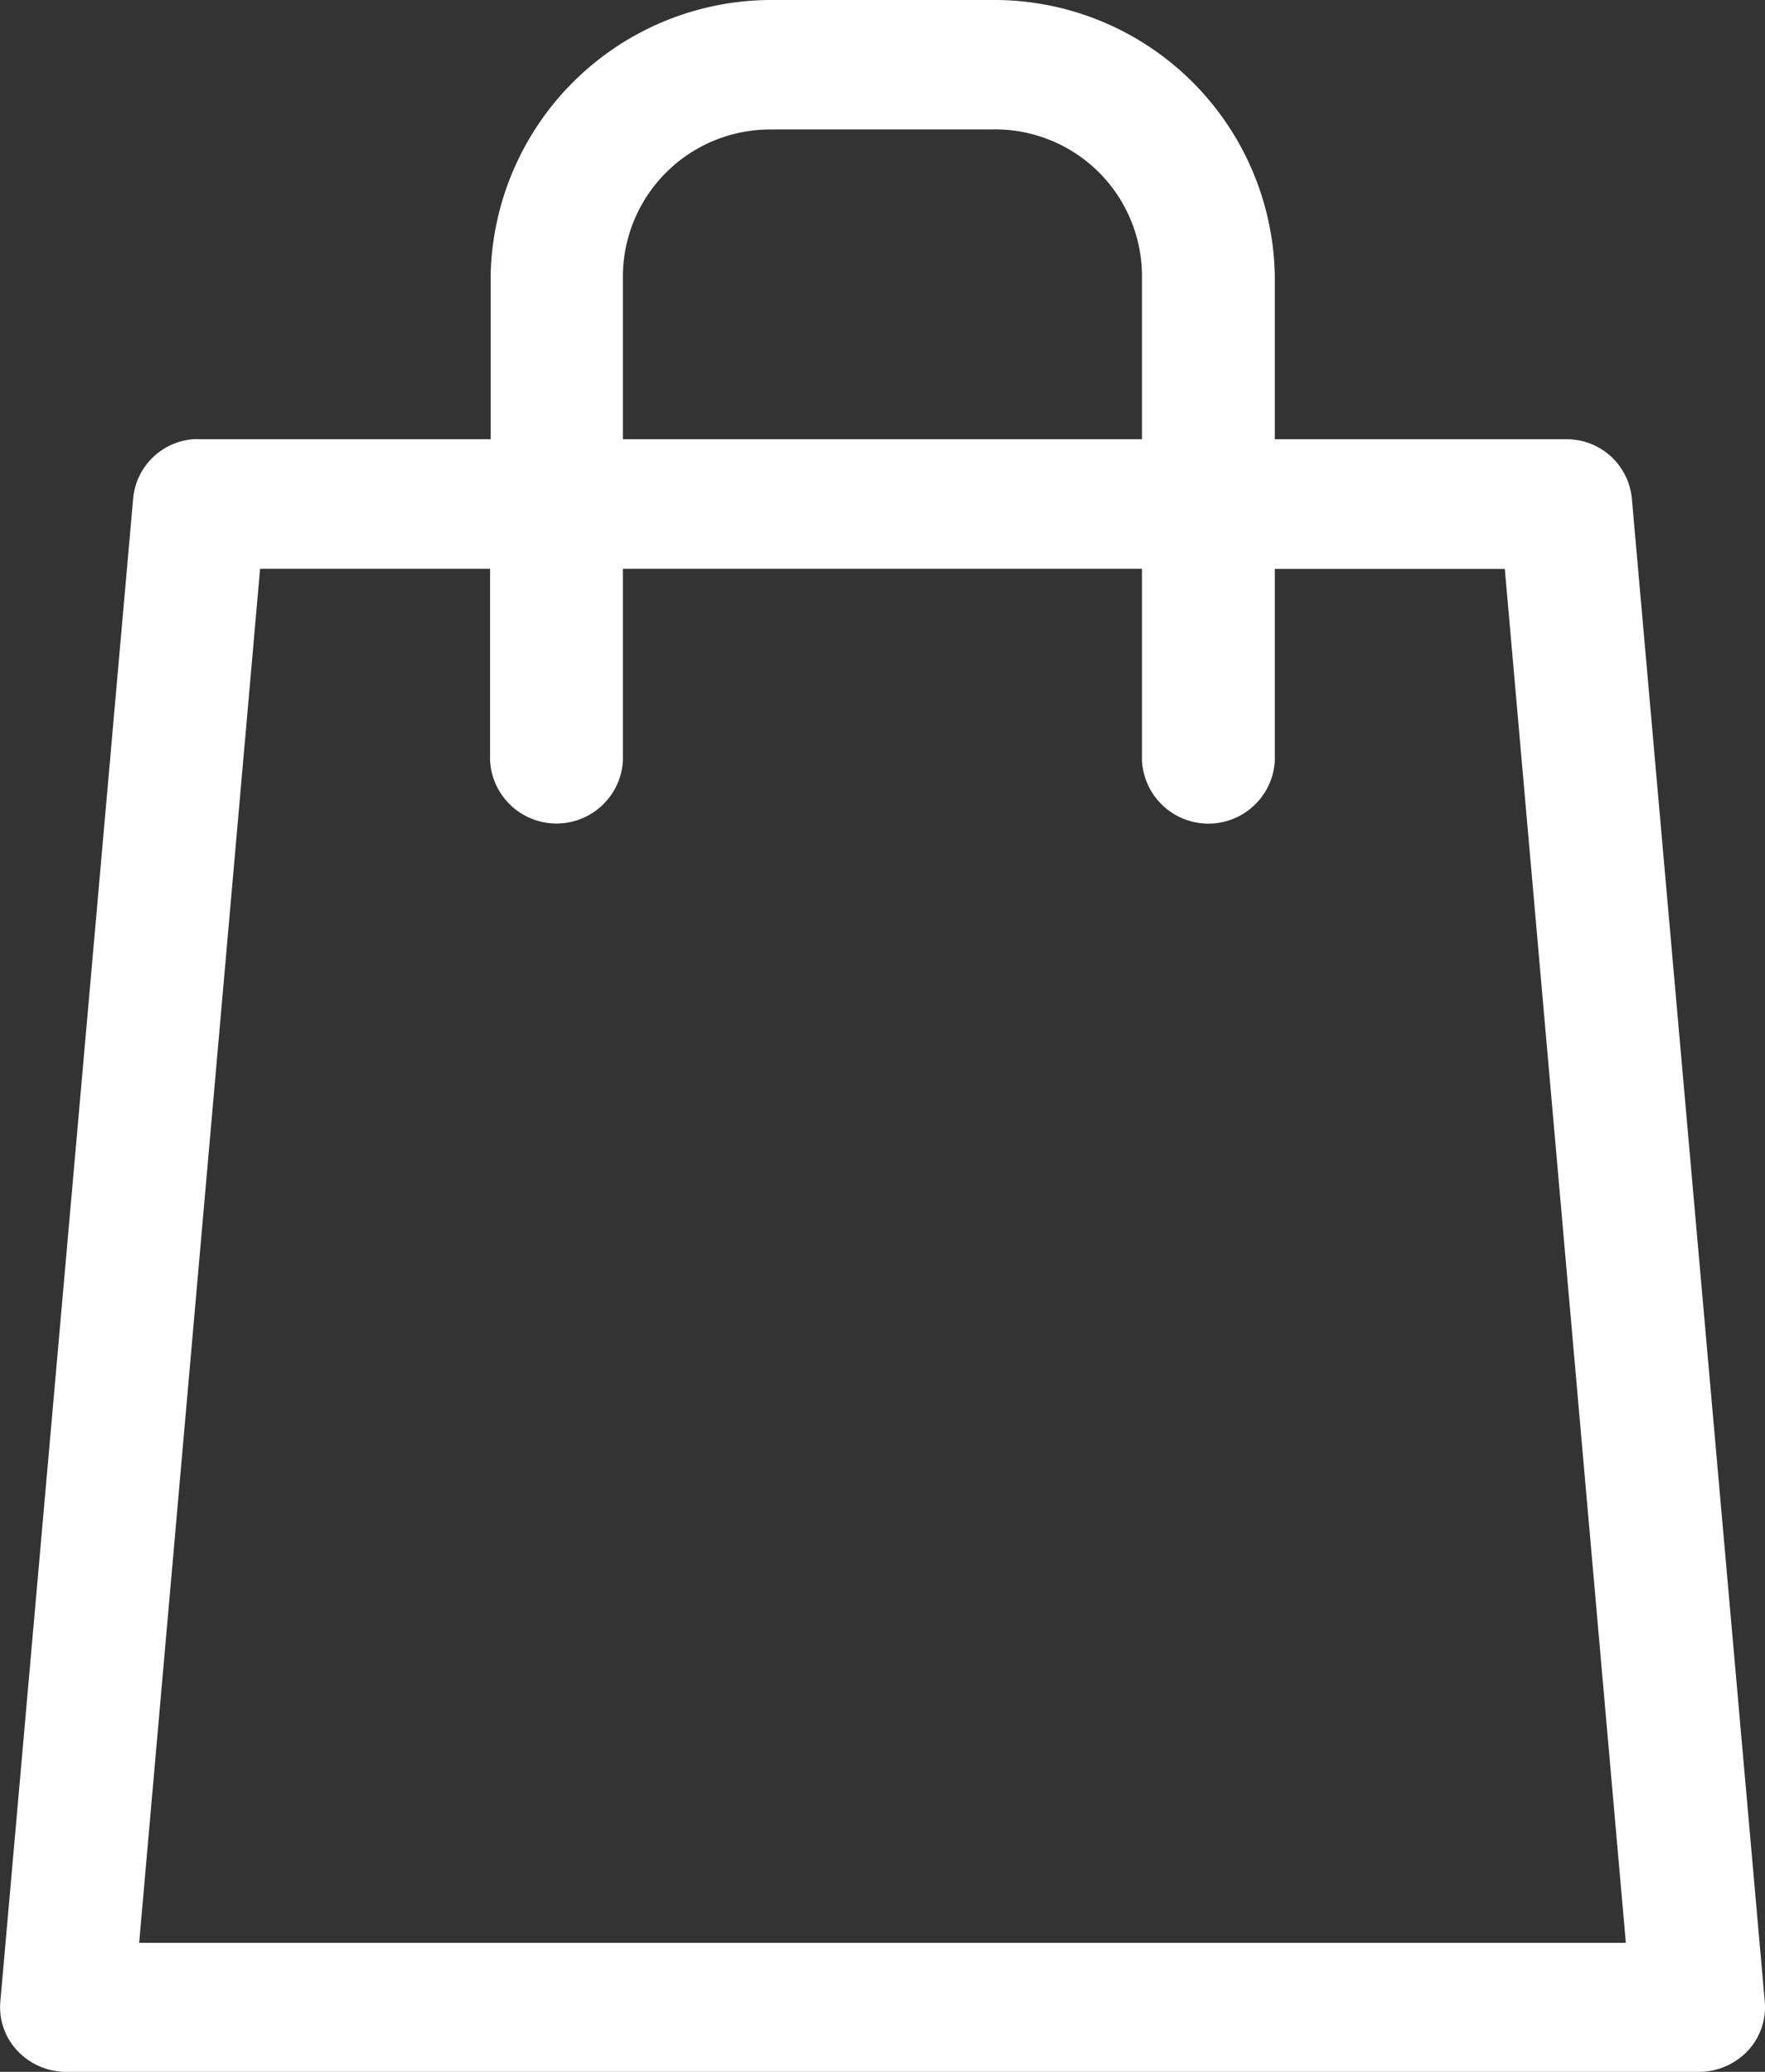
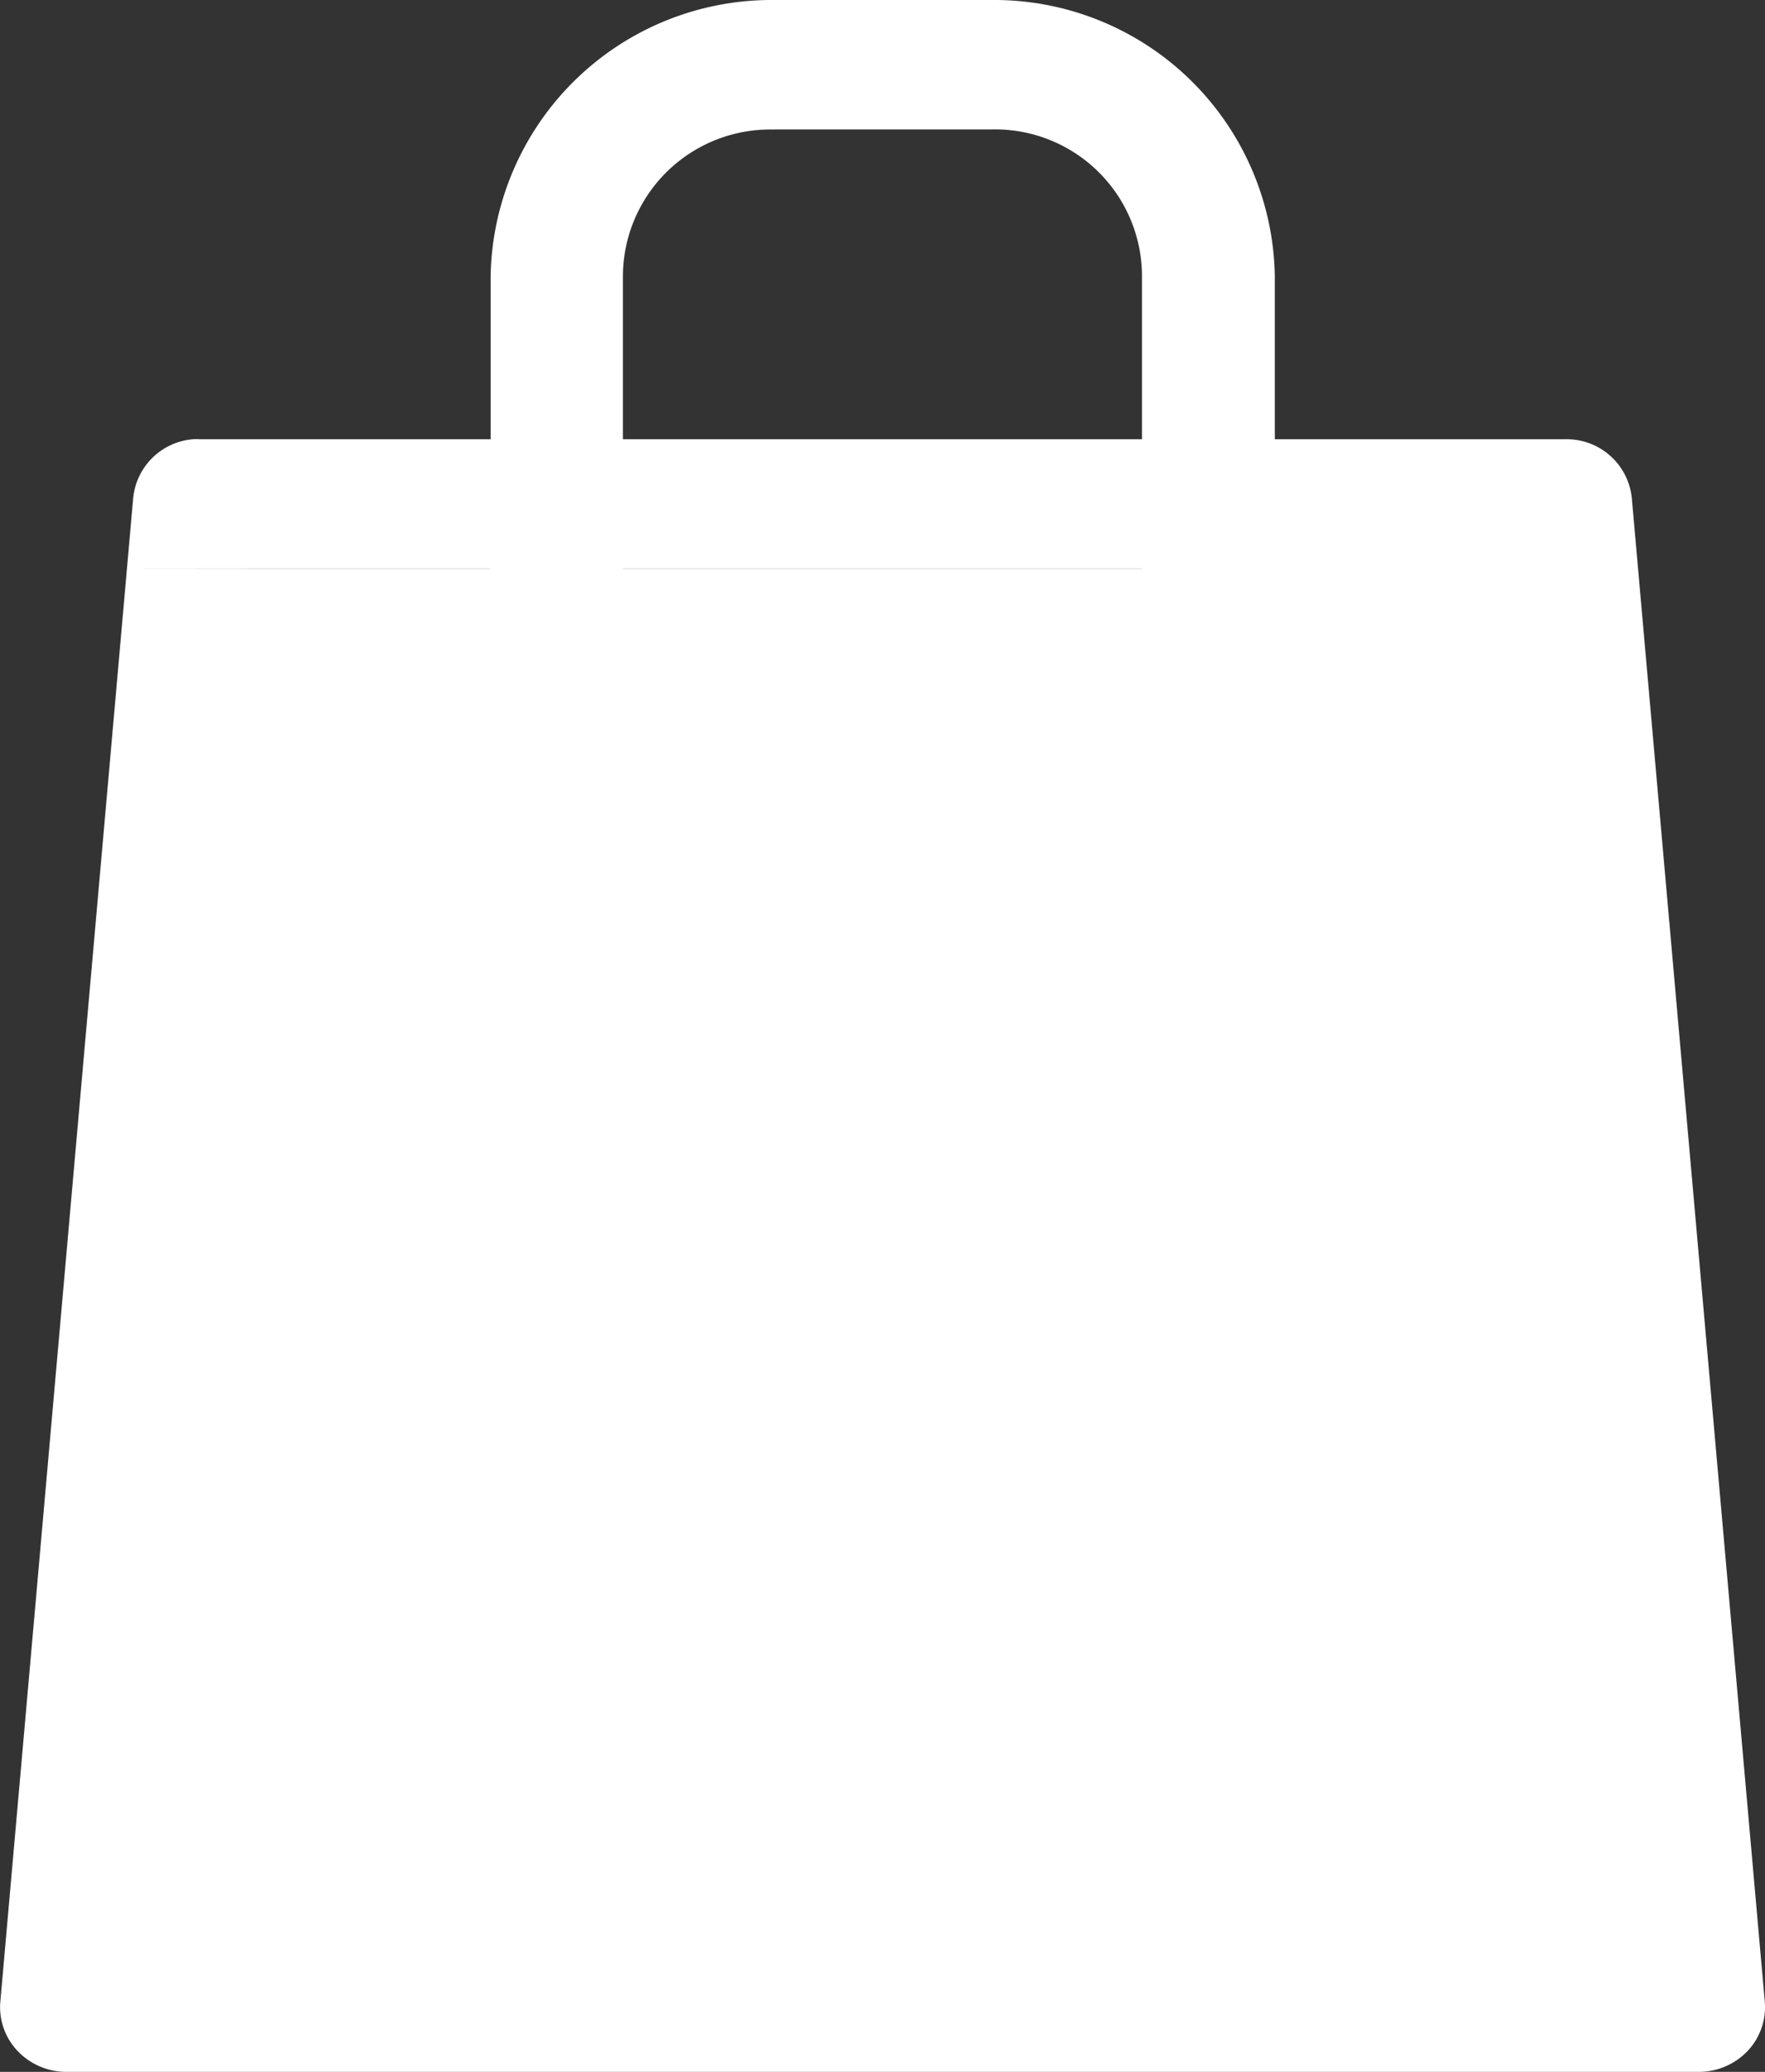
<svg xmlns="http://www.w3.org/2000/svg" width="16.185" height="19" viewBox="0 0 16.185 19">
  <rect x="0" y="0" width="16.185" height="19" fill="#333333" stroke="none" />
-   <path id="bag" d="M15.587,0a2.577,2.577,0,0,0-2.6,2.534V4.028H10.316a.387.387,0,0,0-.059,0,.6.6,0,0,0-.548.543L8.491,18.357a.582.582,0,0,0,.158.451A.616.616,0,0,0,9.1,19H24.064a.618.618,0,0,0,.449-.191.586.586,0,0,0,.158-.452L23.452,4.571a.6.6,0,0,0-.607-.543H20.178V2.534A2.574,2.574,0,0,0,17.579,0Zm0,1.187h1.992a1.347,1.347,0,0,1,1.381,1.346V4.028H14.2V2.534a1.35,1.35,0,0,1,1.385-1.346ZM10.873,5.216h2.109V6.977h0a.61.61,0,0,0,1.218,0V5.216H18.96V6.978a.61.61,0,0,0,1.218,0V5.217h2.109l1.11,12.6H9.764Z" transform="translate(-8.488)" fill="#fff" />
+   <path id="bag" d="M15.587,0a2.577,2.577,0,0,0-2.6,2.534V4.028H10.316a.387.387,0,0,0-.059,0,.6.6,0,0,0-.548.543L8.491,18.357a.582.582,0,0,0,.158.451A.616.616,0,0,0,9.1,19H24.064a.618.618,0,0,0,.449-.191.586.586,0,0,0,.158-.452L23.452,4.571a.6.6,0,0,0-.607-.543H20.178V2.534A2.574,2.574,0,0,0,17.579,0Zm0,1.187h1.992a1.347,1.347,0,0,1,1.381,1.346V4.028H14.2V2.534a1.35,1.35,0,0,1,1.385-1.346ZM10.873,5.216h2.109V6.977h0a.61.61,0,0,0,1.218,0V5.216H18.96V6.978a.61.61,0,0,0,1.218,0V5.217h2.109H9.764Z" transform="translate(-8.488)" fill="#fff" />
</svg>